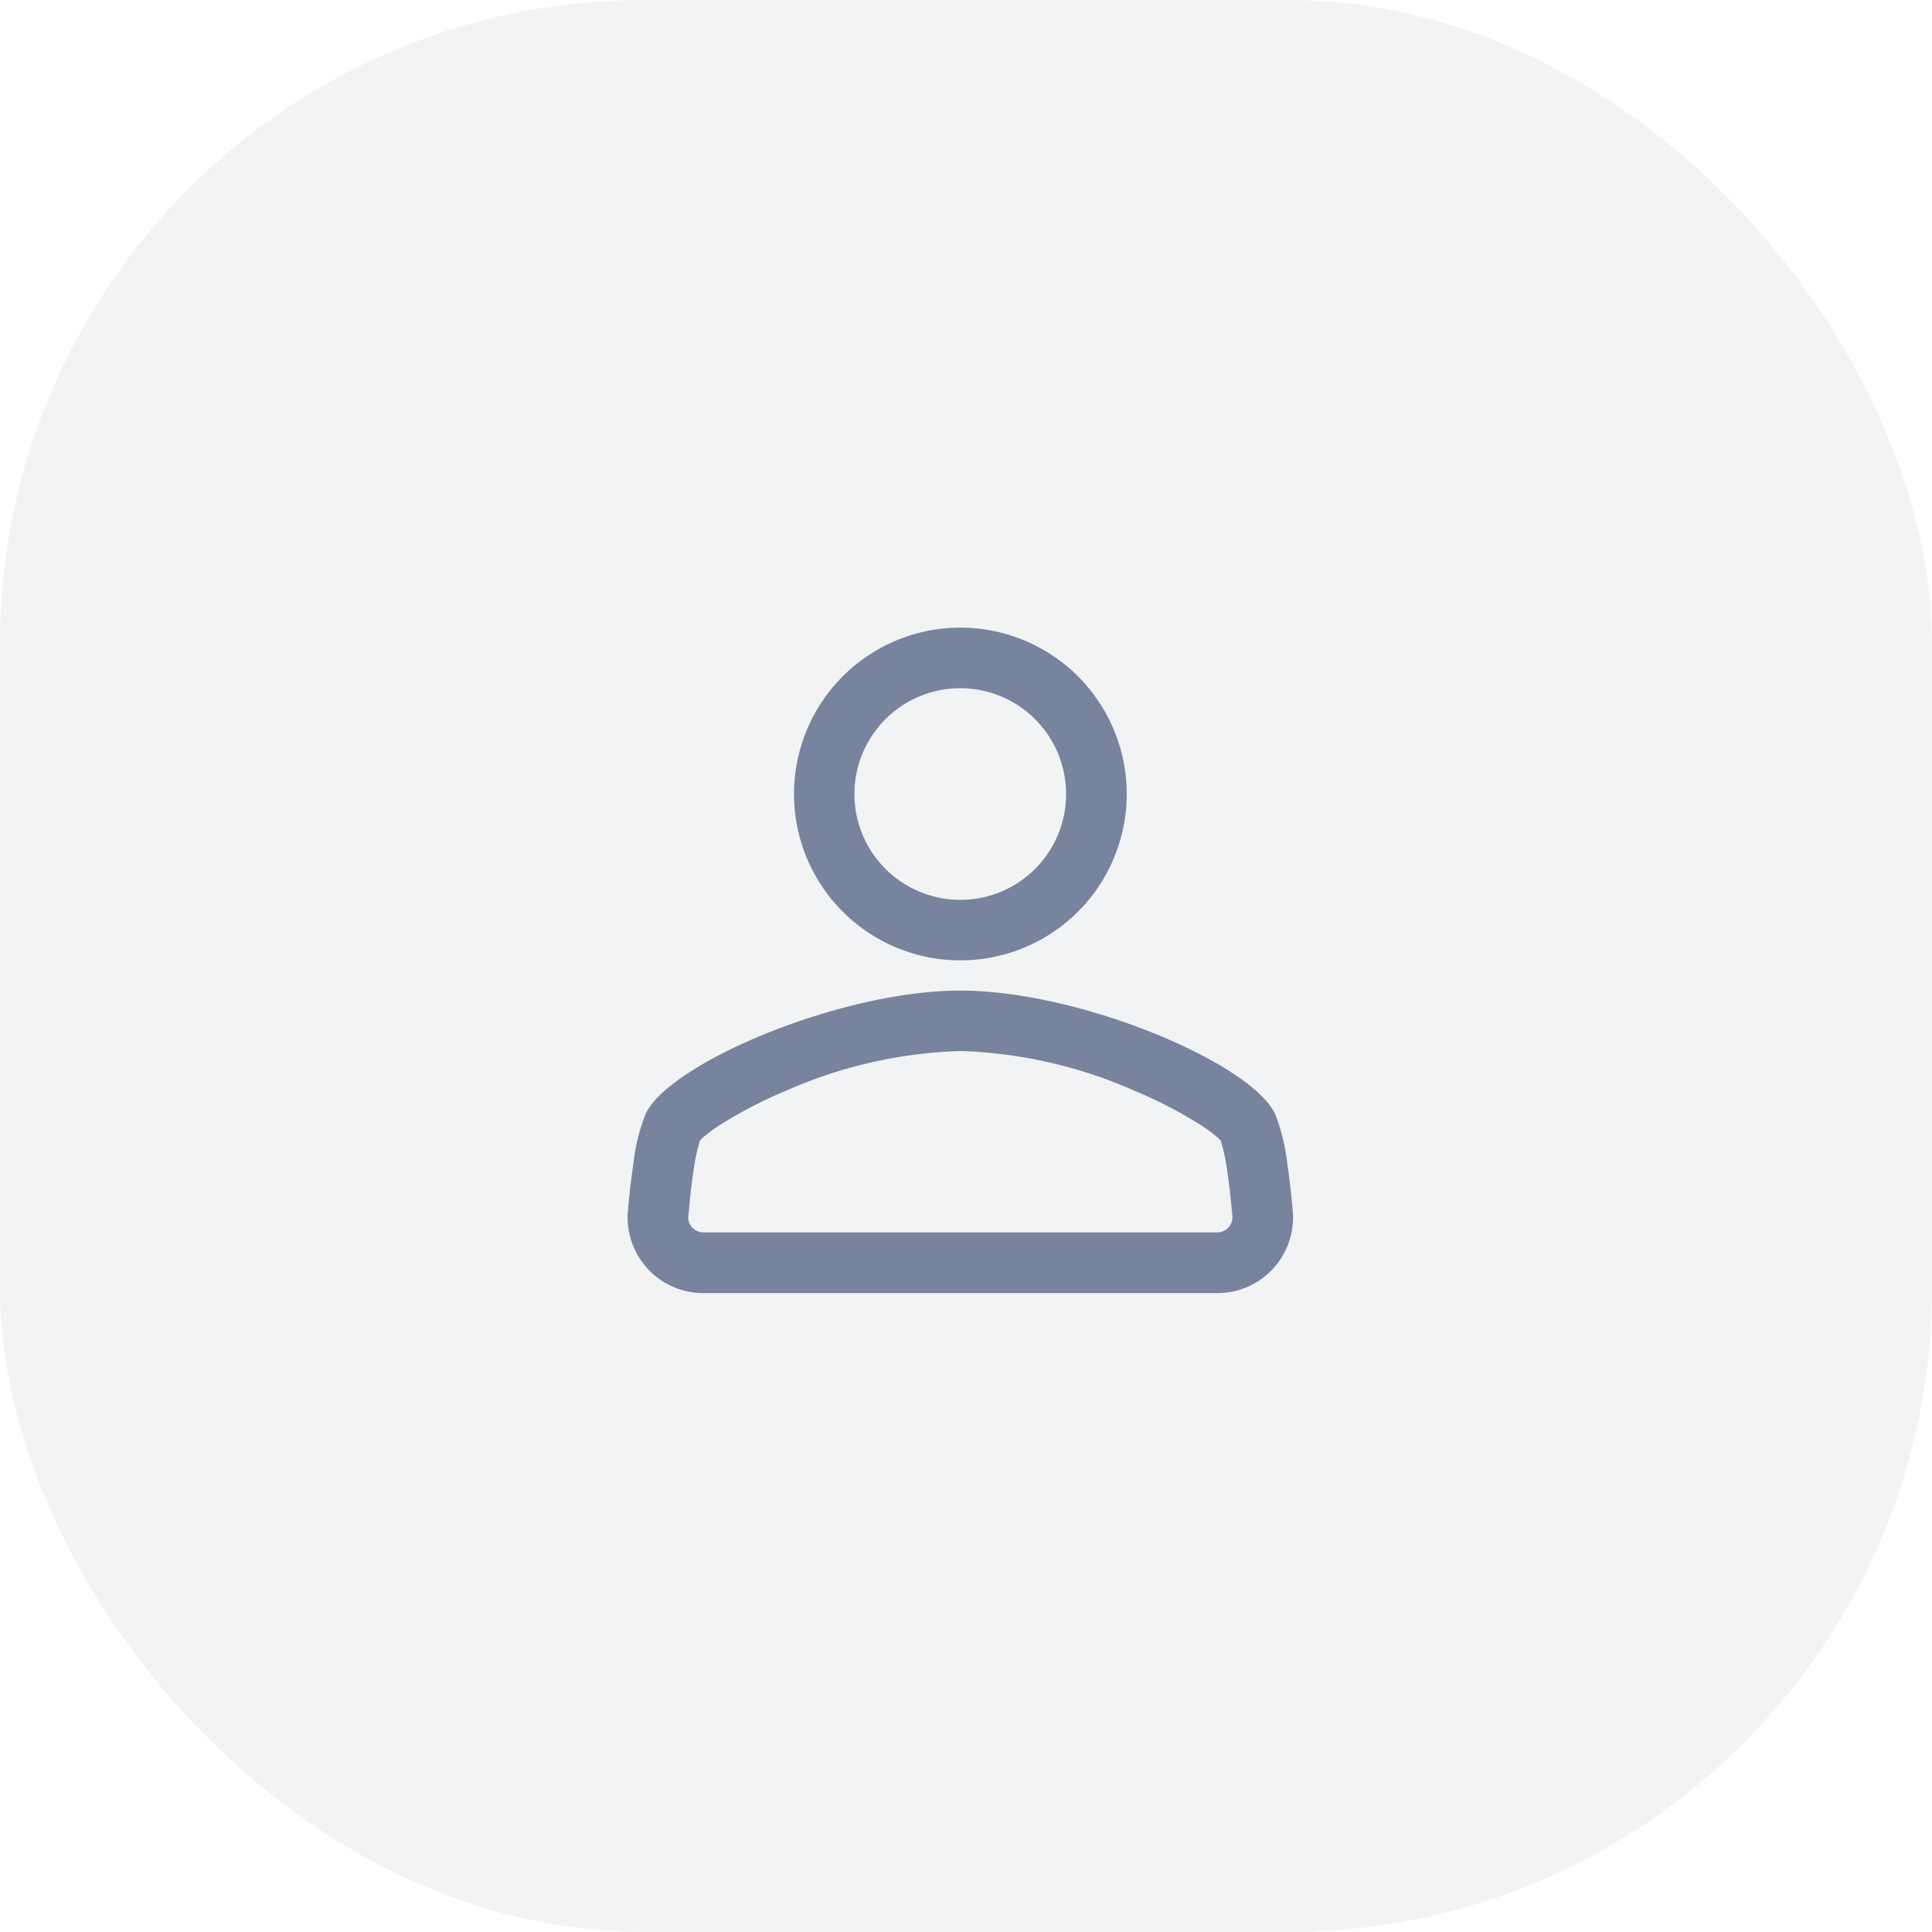
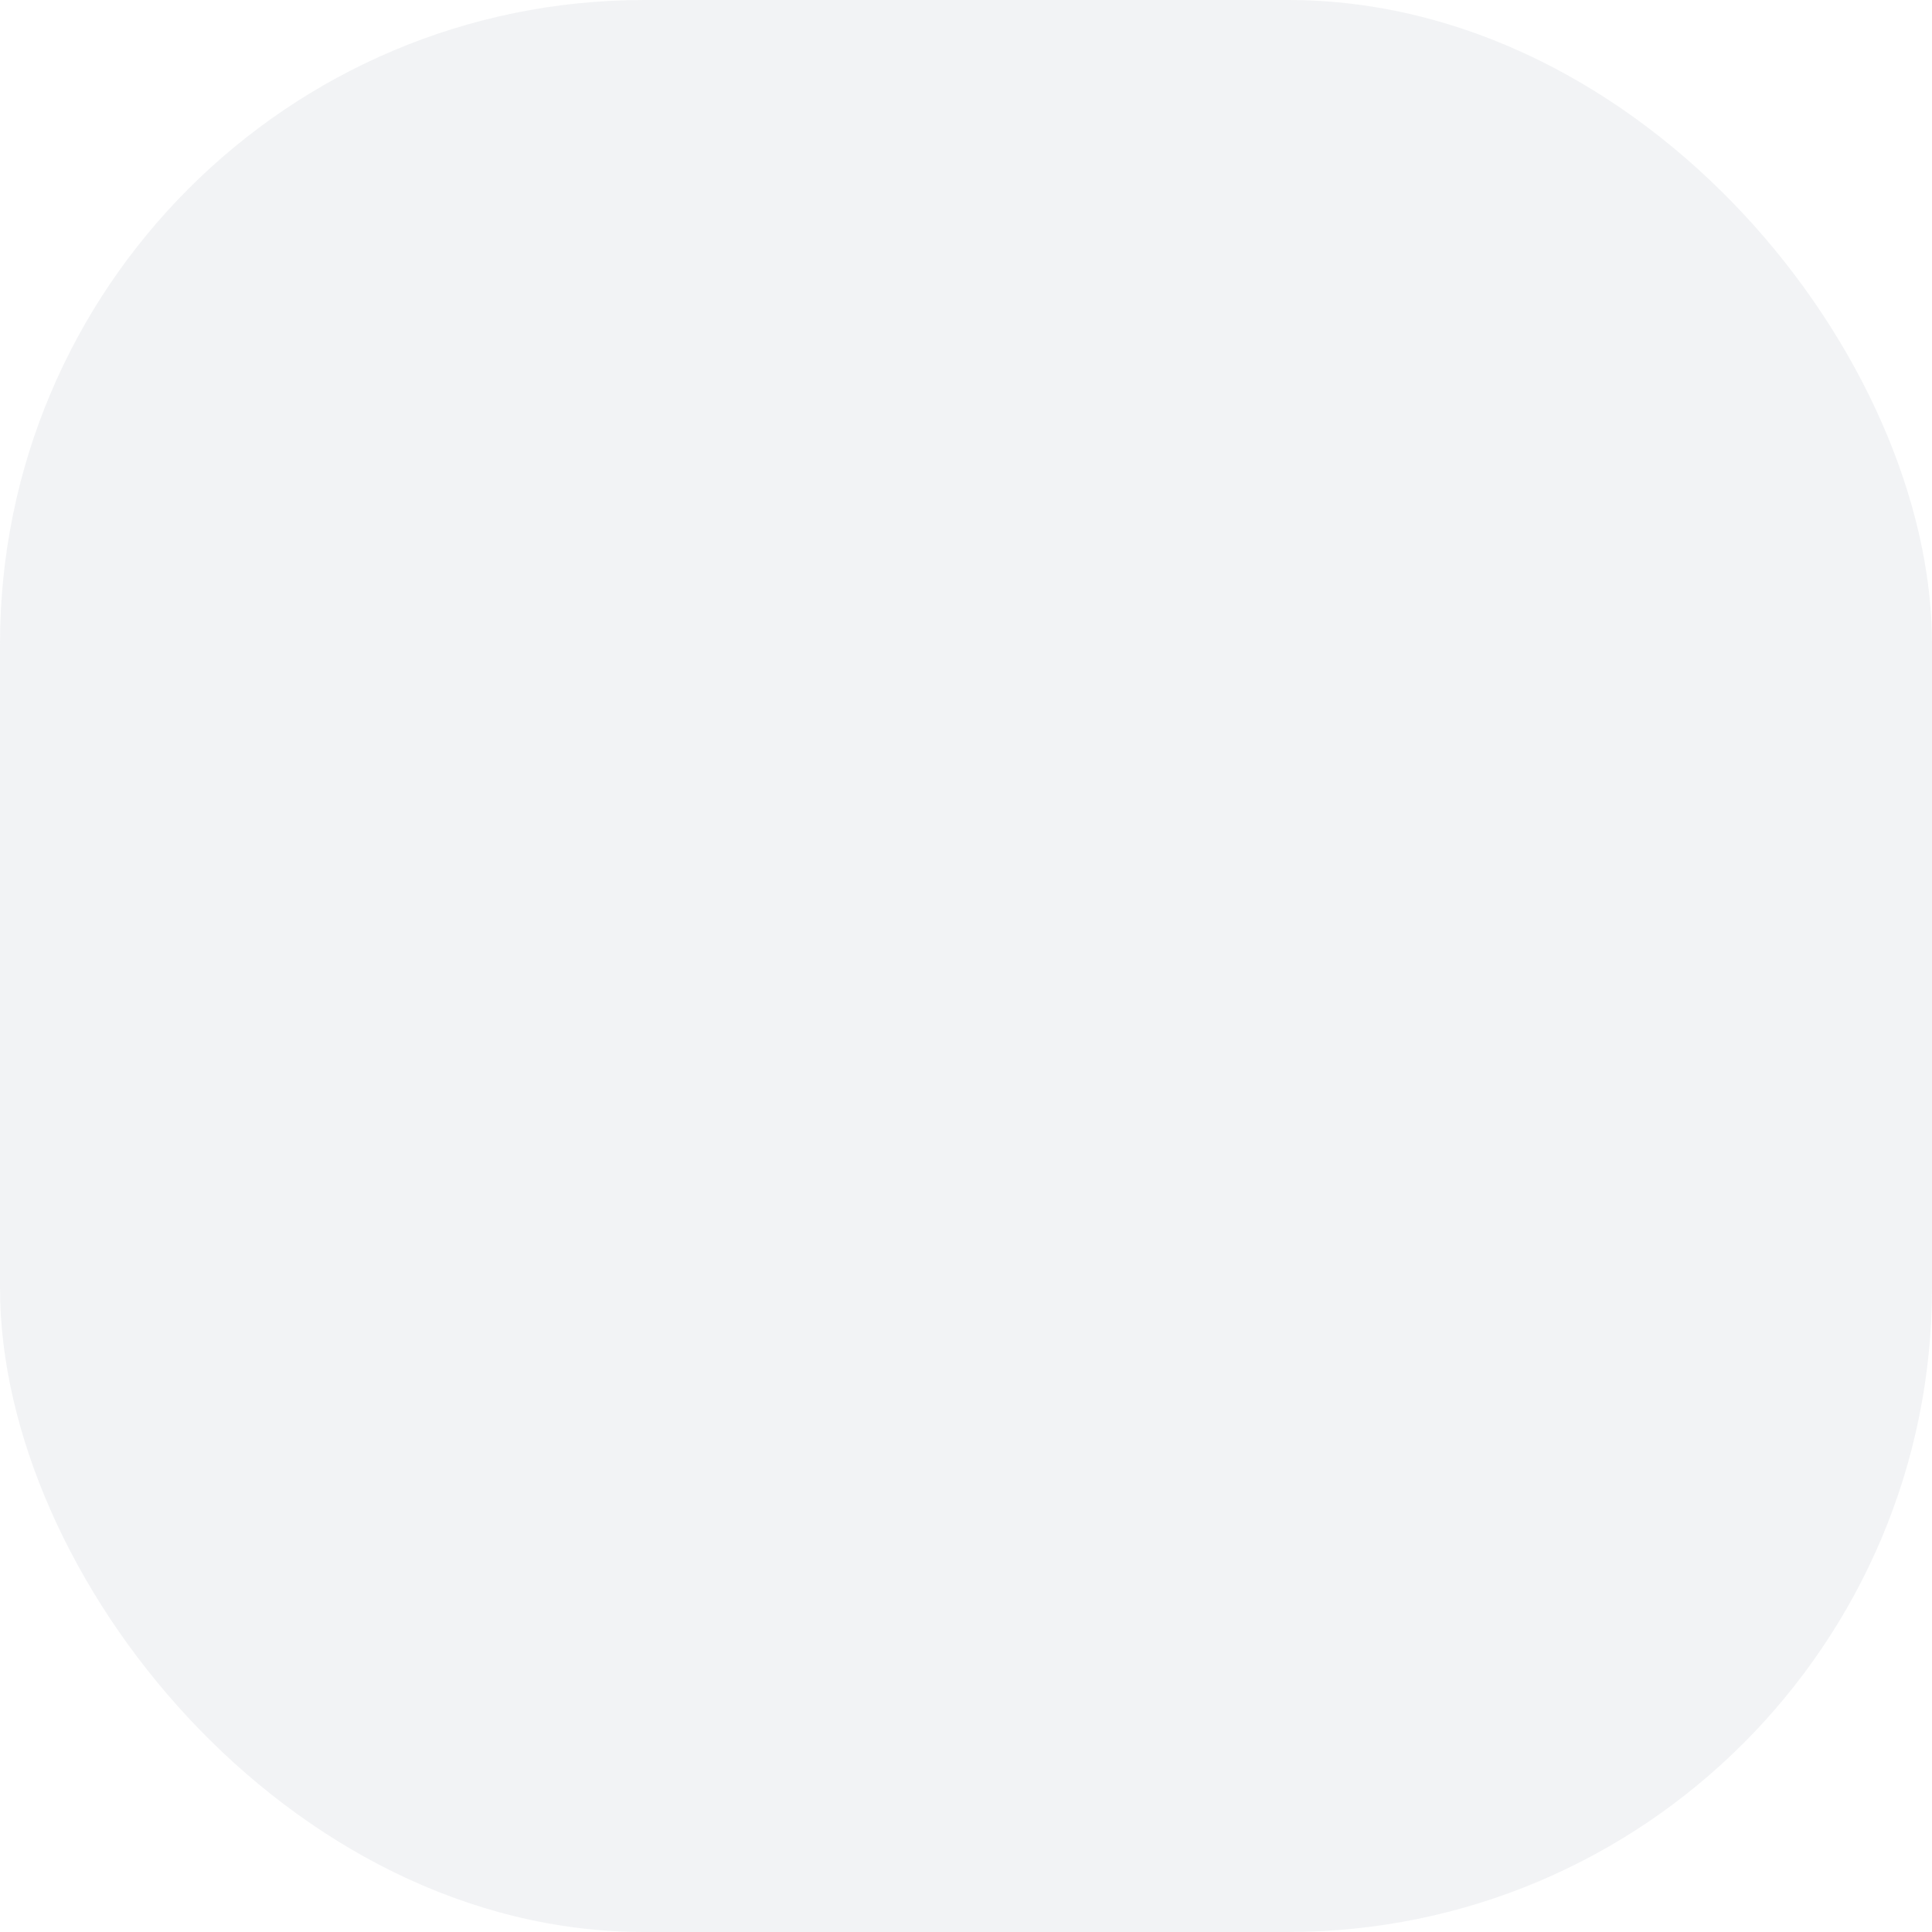
<svg xmlns="http://www.w3.org/2000/svg" width="36" height="36" viewBox="0 0 36 36">
  <defs>
    <style>.a{fill:#ced2d9;opacity:0.25;}.b{fill:#78849e;}.c{fill:none;}</style>
  </defs>
  <g transform="translate(-48 -1677)">
    <rect class="a" width="36" height="36" rx="12" transform="translate(48 1677)" />
    <g transform="translate(26 1361)">
      <g transform="translate(28 322)">
        <g transform="translate(5.695 5.695)">
-           <path class="b" d="M8.2,8.2a3.1,3.1,0,1,1,3.1-3.1A3.1,3.1,0,0,1,8.2,8.2Zm0-1.127A1.972,1.972,0,1,0,6.226,5.1,1.972,1.972,0,0,0,8.2,7.072Zm5.865,3.991a3.63,3.63,0,0,1,.228.935q.063.432.1.867l.006.084v.04A1.409,1.409,0,0,1,12.99,14.4H3.407A1.409,1.409,0,0,1,2,12.989v-.04l.006-.084q.036-.435.1-.867a3.629,3.629,0,0,1,.228-.935c.433-.94,3.621-2.3,5.865-2.3S13.631,10.122,14.064,11.063Zm-1.081.429a2.9,2.9,0,0,0-.331-.241,8.19,8.19,0,0,0-1.18-.61A8.693,8.693,0,0,0,8.2,9.889a8.694,8.694,0,0,0-3.273.751,8.19,8.19,0,0,0-1.18.61,2.926,2.926,0,0,0-.331.241.855.855,0,0,0-.067.065,3.52,3.52,0,0,0-.127.6c-.028.189-.052.393-.071.6-.01.105-.017.19-.022.245a.282.282,0,0,0,.28.267H12.99A.282.282,0,0,0,13.27,13c0-.055-.011-.14-.022-.245q-.028-.3-.071-.6a3.52,3.52,0,0,0-.127-.6A.8.8,0,0,0,12.983,11.492Z" transform="translate(-2 -2)" />
-         </g>
+           </g>
        <rect class="c" width="24" height="24" />
      </g>
    </g>
  </g>
</svg>